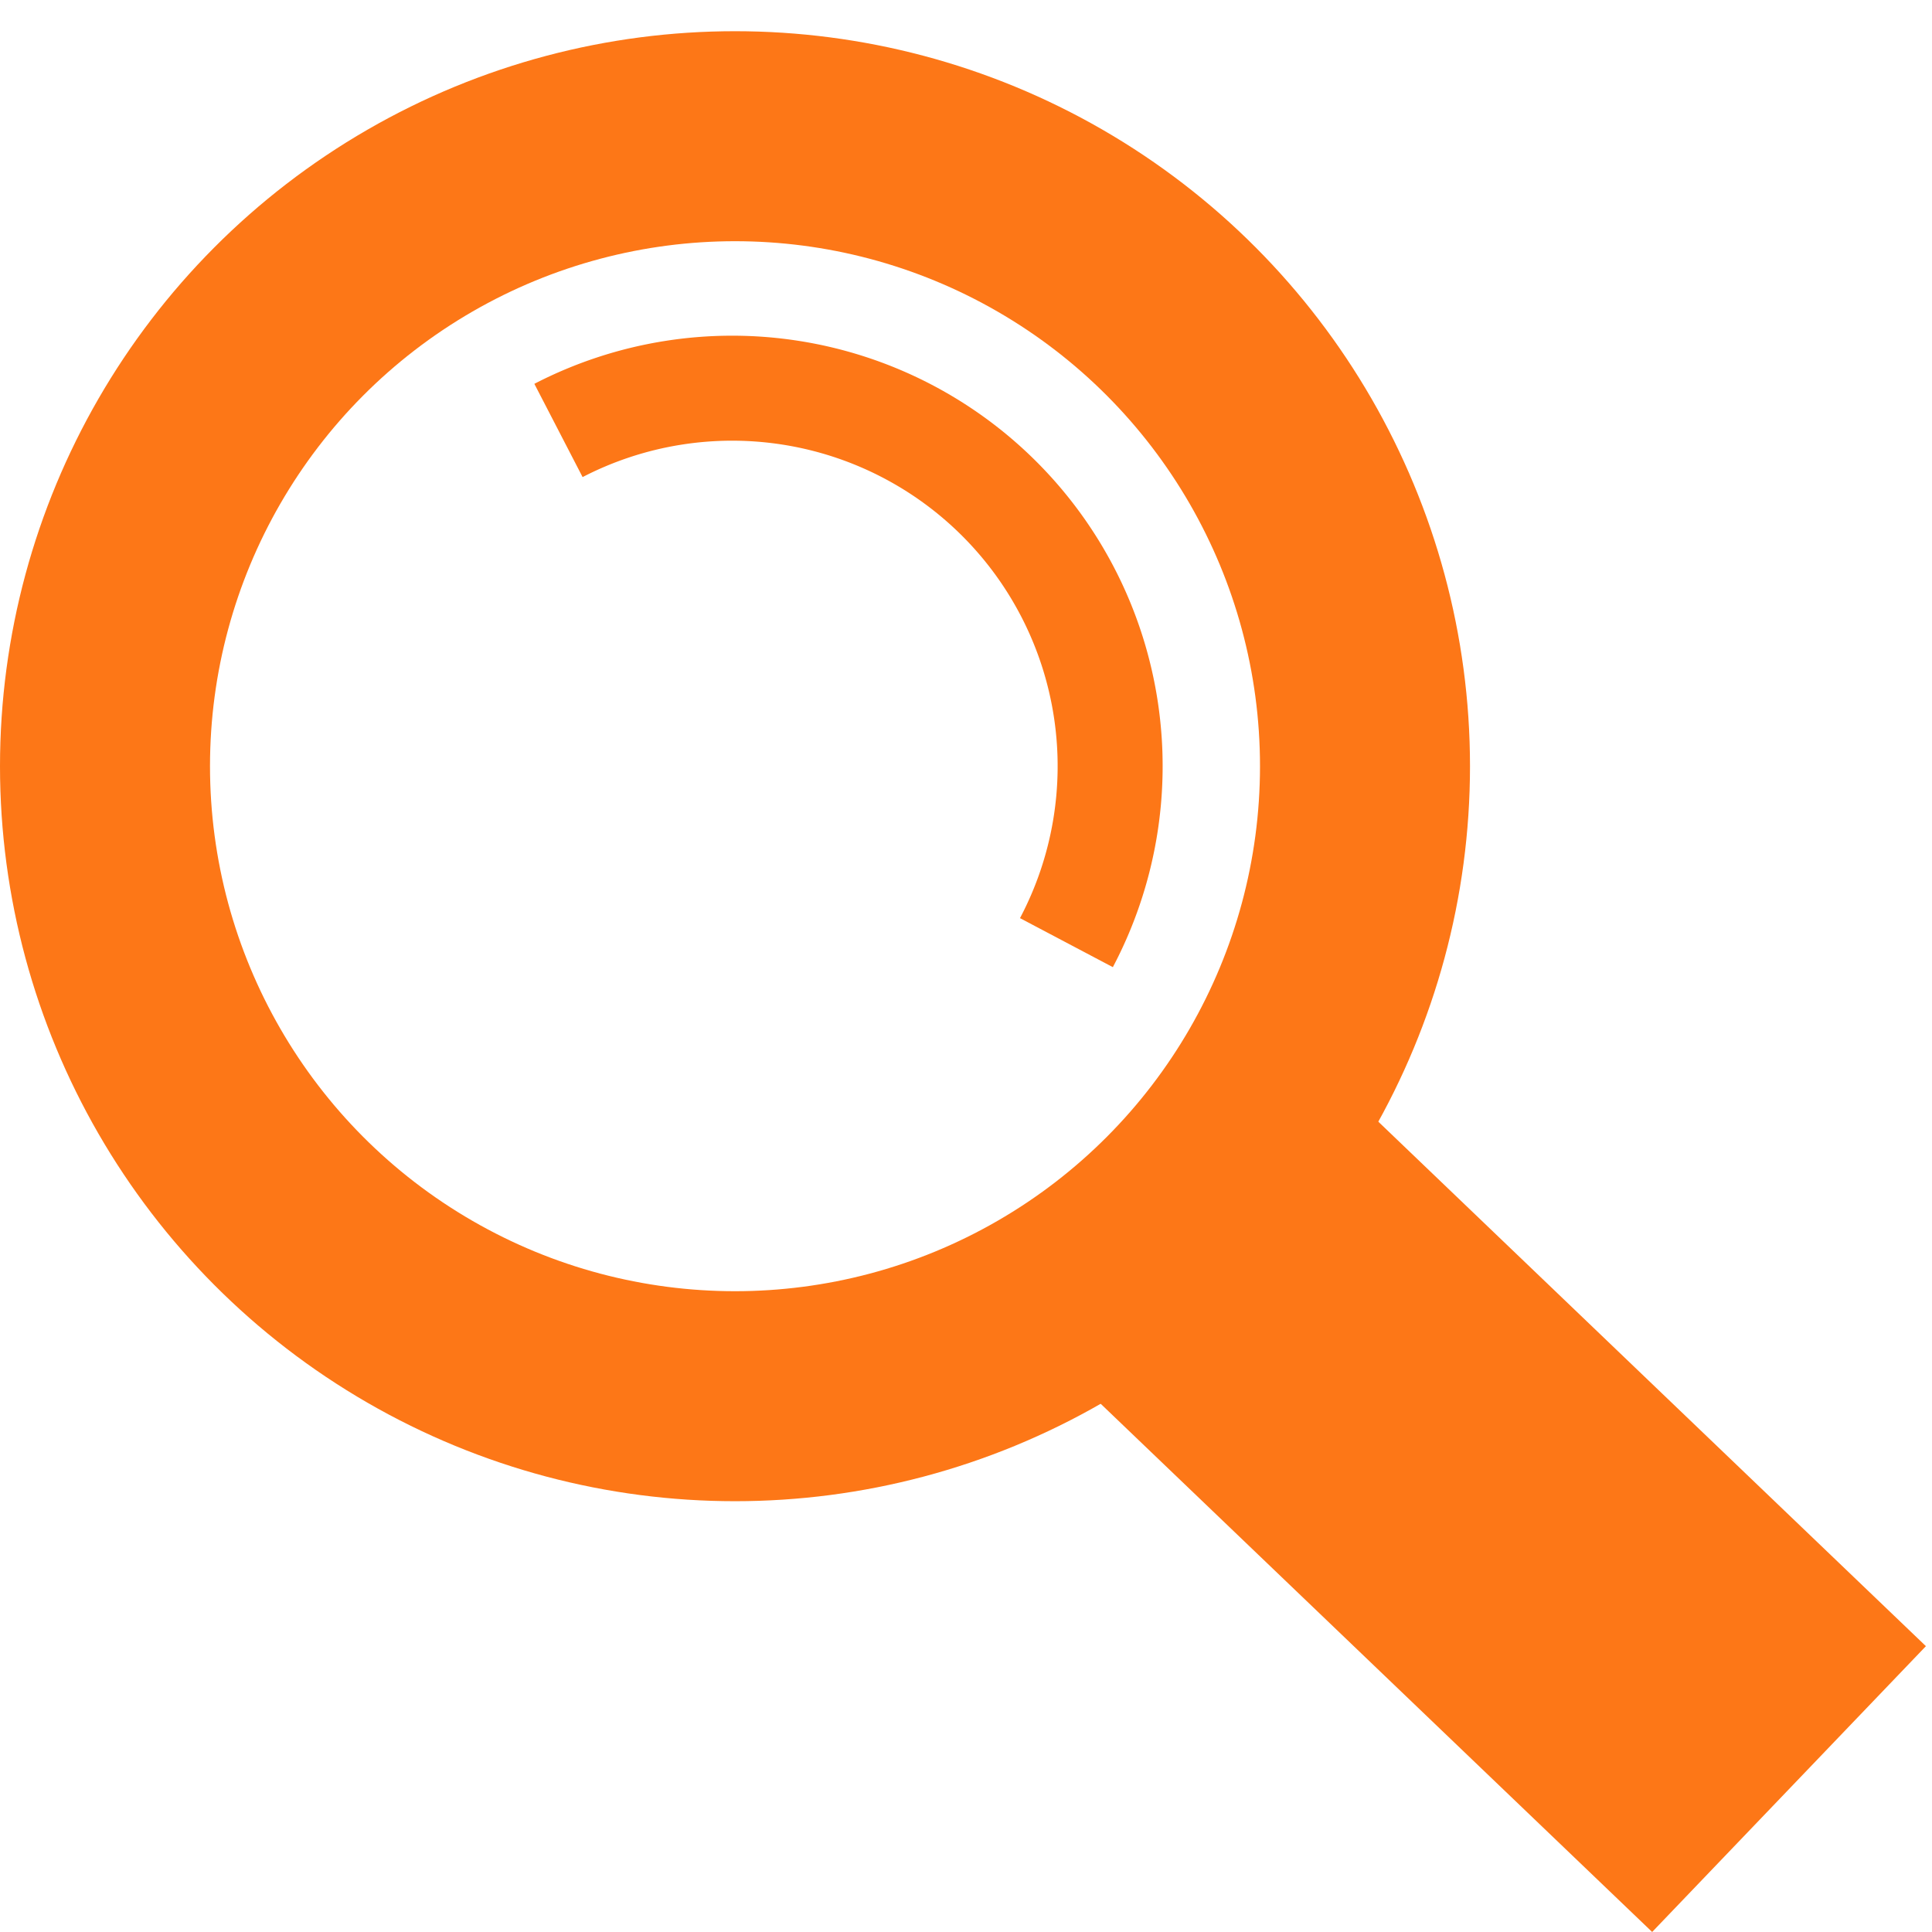
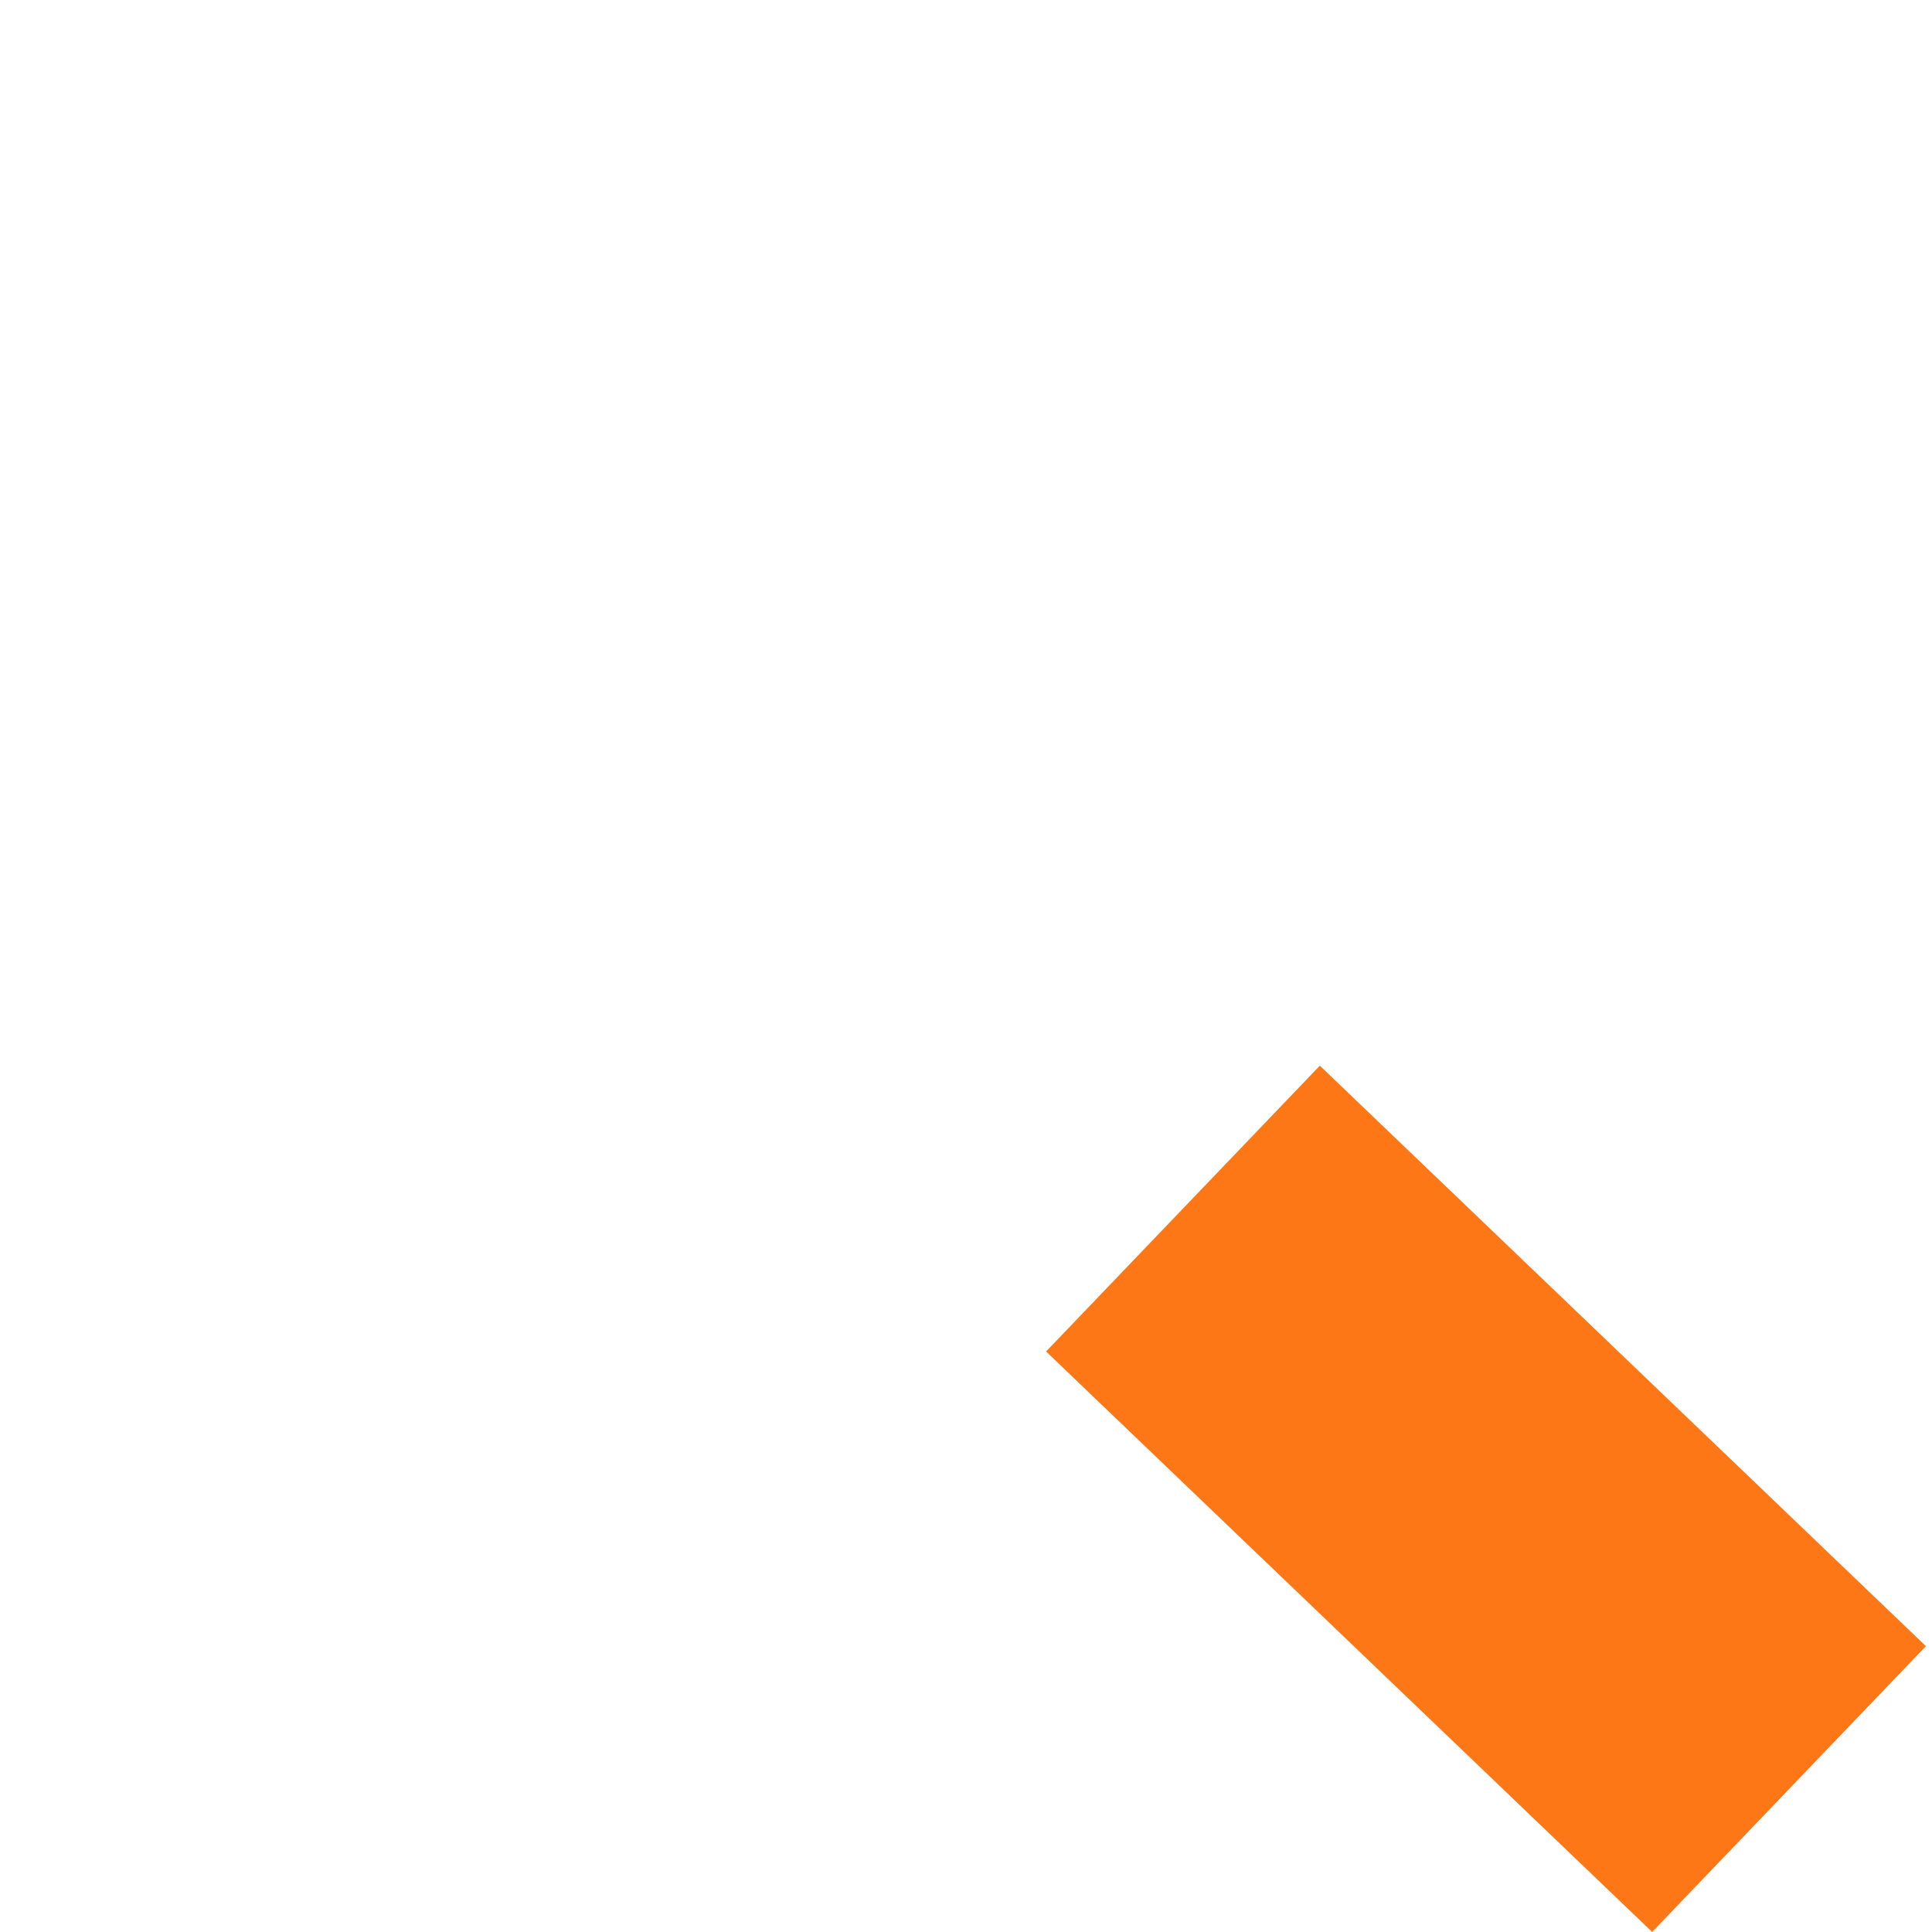
<svg xmlns="http://www.w3.org/2000/svg" xmlns:ns1="http://sodipodi.sourceforge.net/DTD/sodipodi-0.dtd" xmlns:ns2="http://www.inkscape.org/namespaces/inkscape" id="svg8" version="1.1" viewBox="0 0 92 92" height="92mm" width="92mm" ns1:docname="SearXNG-wordmark.svg" ns2:version="1.3 (0e150ed6c4, 2023-07-21)">
  <ns1:namedview id="namedview1" pagecolor="#ffffff" bordercolor="#000000" borderopacity="0.25" ns2:showpageshadow="2" ns2:pageopacity="0.0" ns2:pagecheckerboard="0" ns2:deskcolor="#d1d1d1" ns2:document-units="mm" ns2:zoom="2.4761549" ns2:cx="173.85827" ns2:cy="173.85827" ns2:window-width="1858" ns2:window-height="1057" ns2:window-x="54" ns2:window-y="-8" ns2:window-maximized="1" ns2:current-layer="svg8" />
  <defs id="defs2" />
  <g transform="translate(-40.921,-17.417)" id="layer1">
-     <circle r="0" style="fill:none;stroke:#000000;stroke-width:12;stroke-miterlimit:4;stroke-dasharray:none;stroke-opacity:1" cy="92" cx="75" id="path3713" />
-     <circle r="30" cy="53.903" cx="75.921" id="path834" style="fill:none;fill-opacity:1;stroke:#fd7717;stroke-width:10;stroke-miterlimit:4;stroke-dasharray:none;stroke-opacity:1" />
-     <path d="m 67.515,37.915 a 18,18 0 0 1 21.051,3.312 18,18 0 0 1 3.137,21.078" id="path852" style="fill:none;fill-opacity:1;stroke:#fd7717;stroke-width:5;stroke-miterlimit:4;stroke-dasharray:none;stroke-opacity:1" />
    <rect transform="rotate(-46.235)" ry="1.8669105e-13" y="122.09" x="3.706" height="39.963" width="18.846" id="rect912" style="opacity:1;fill:#fd7717;fill-opacity:1;stroke:none;stroke-width:8;stroke-miterlimit:4;stroke-dasharray:none;stroke-opacity:1" />
  </g>
</svg>